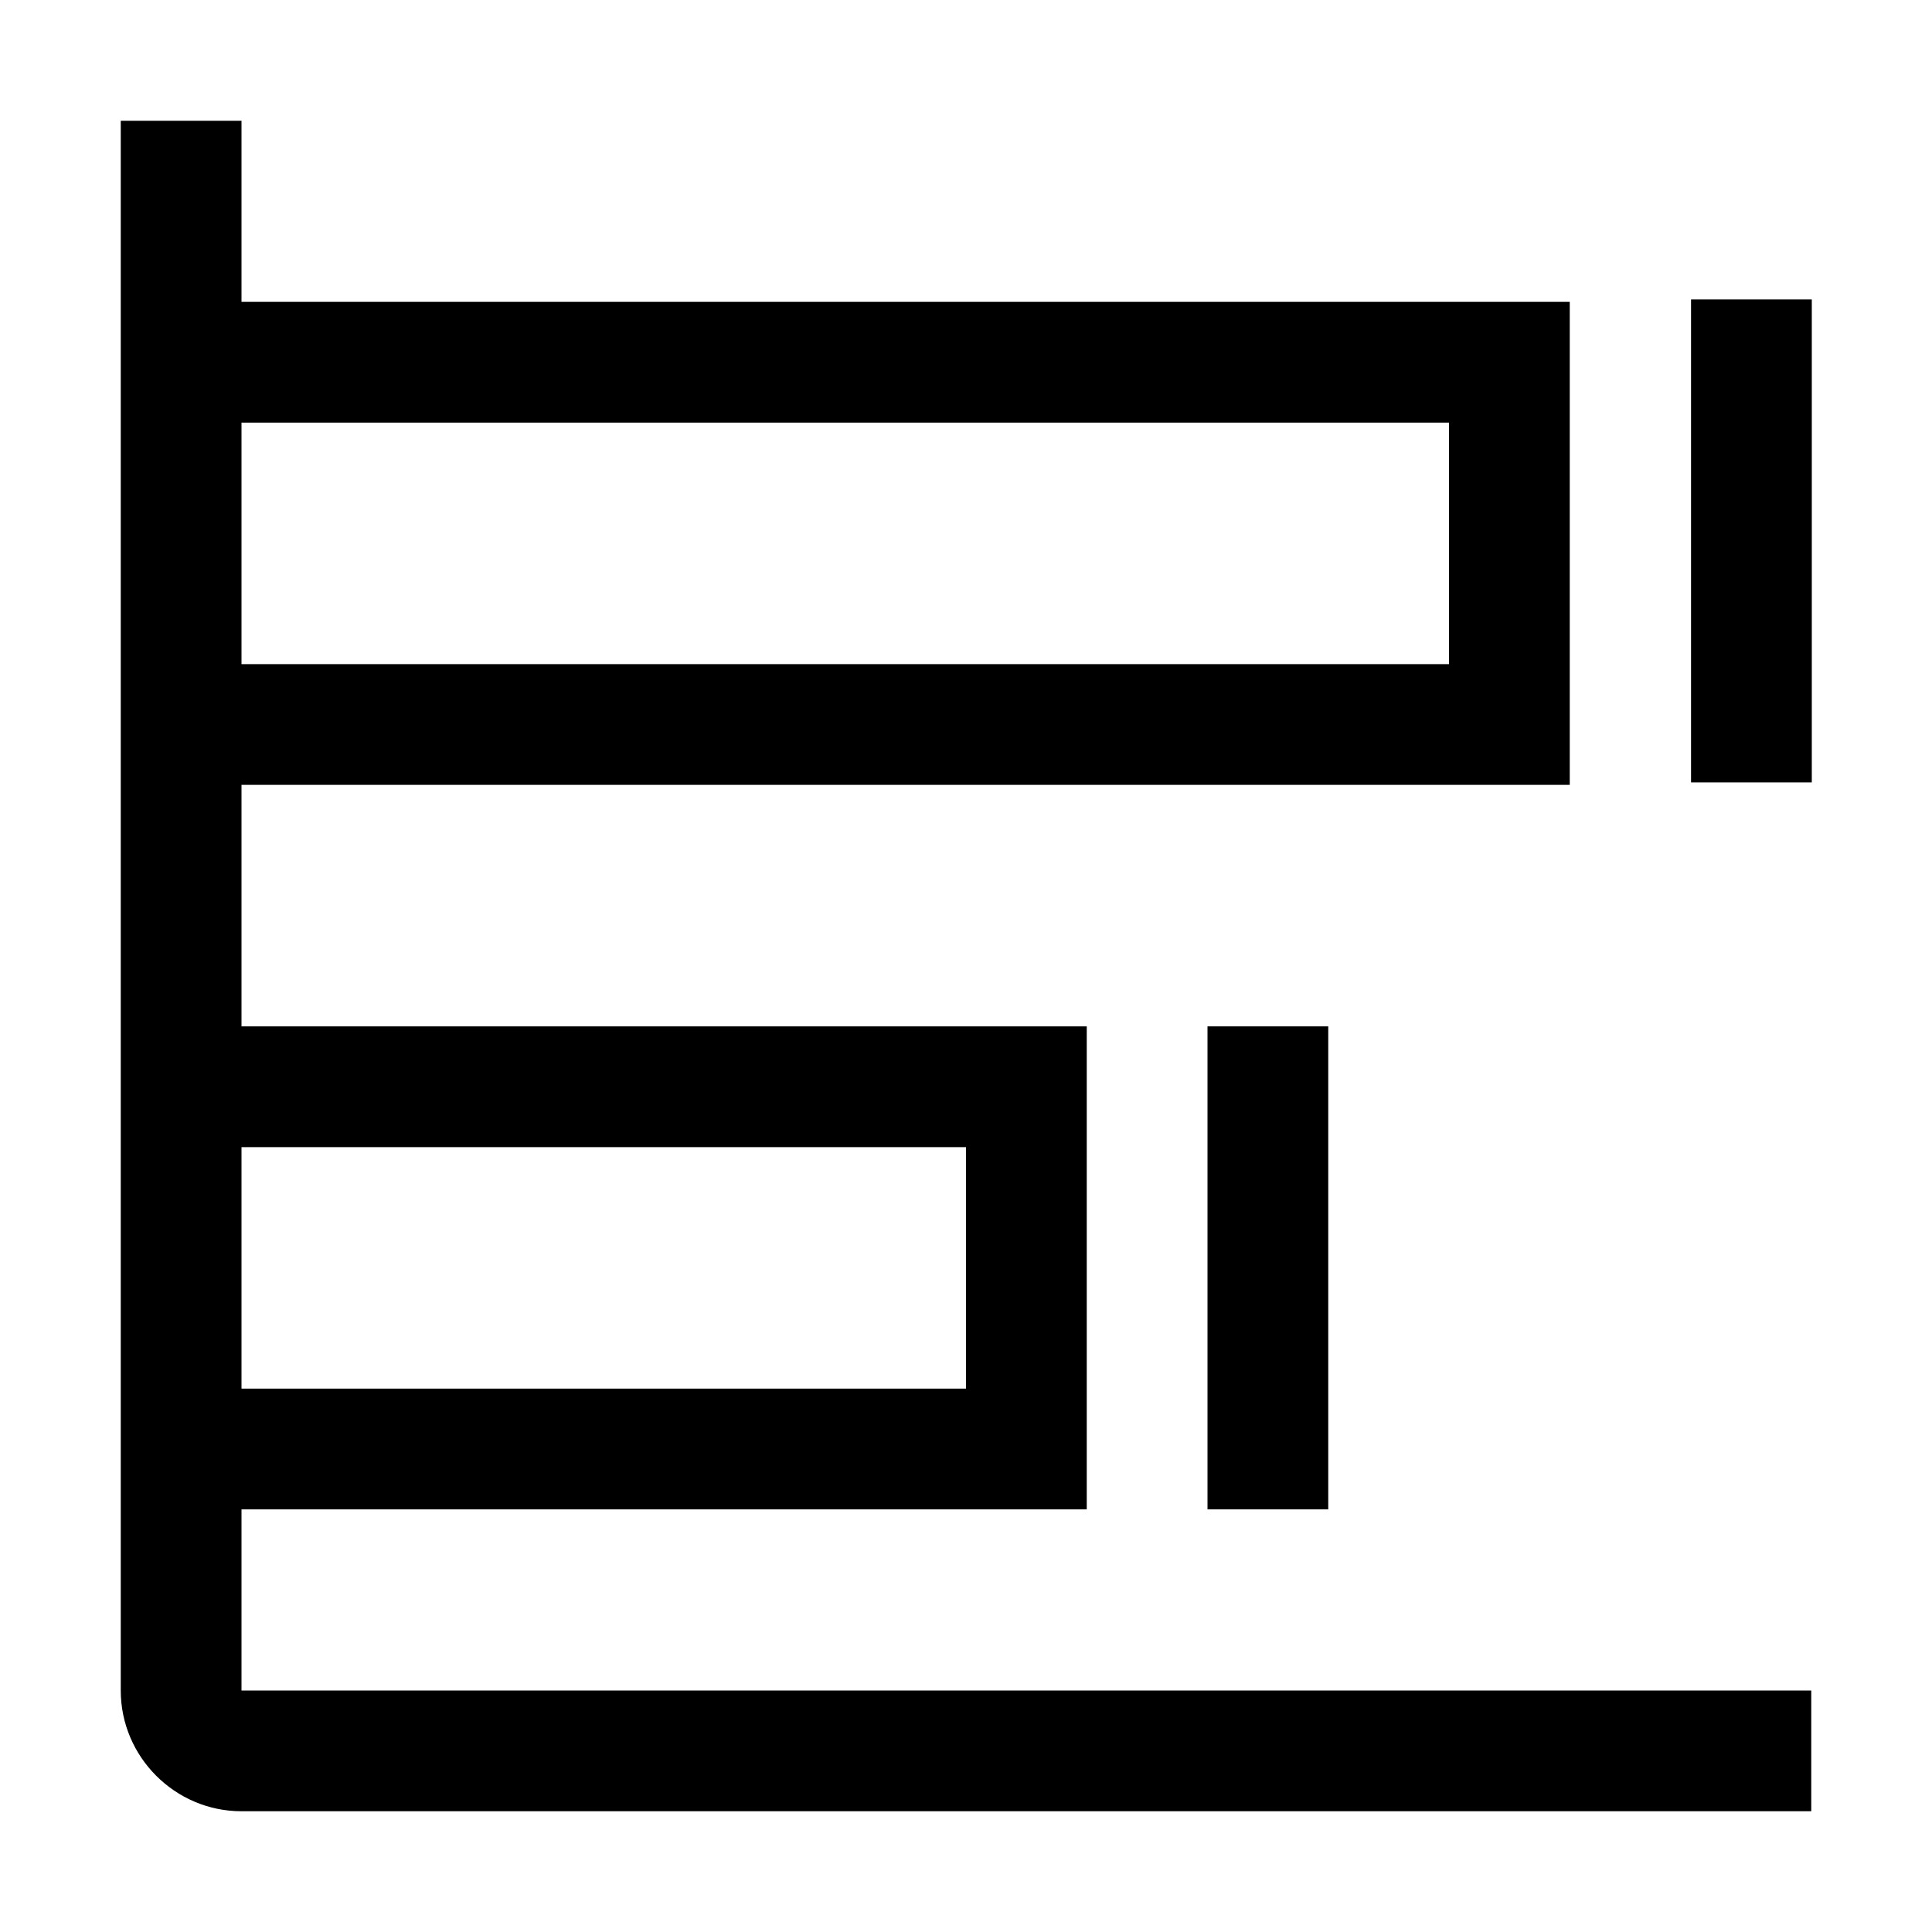
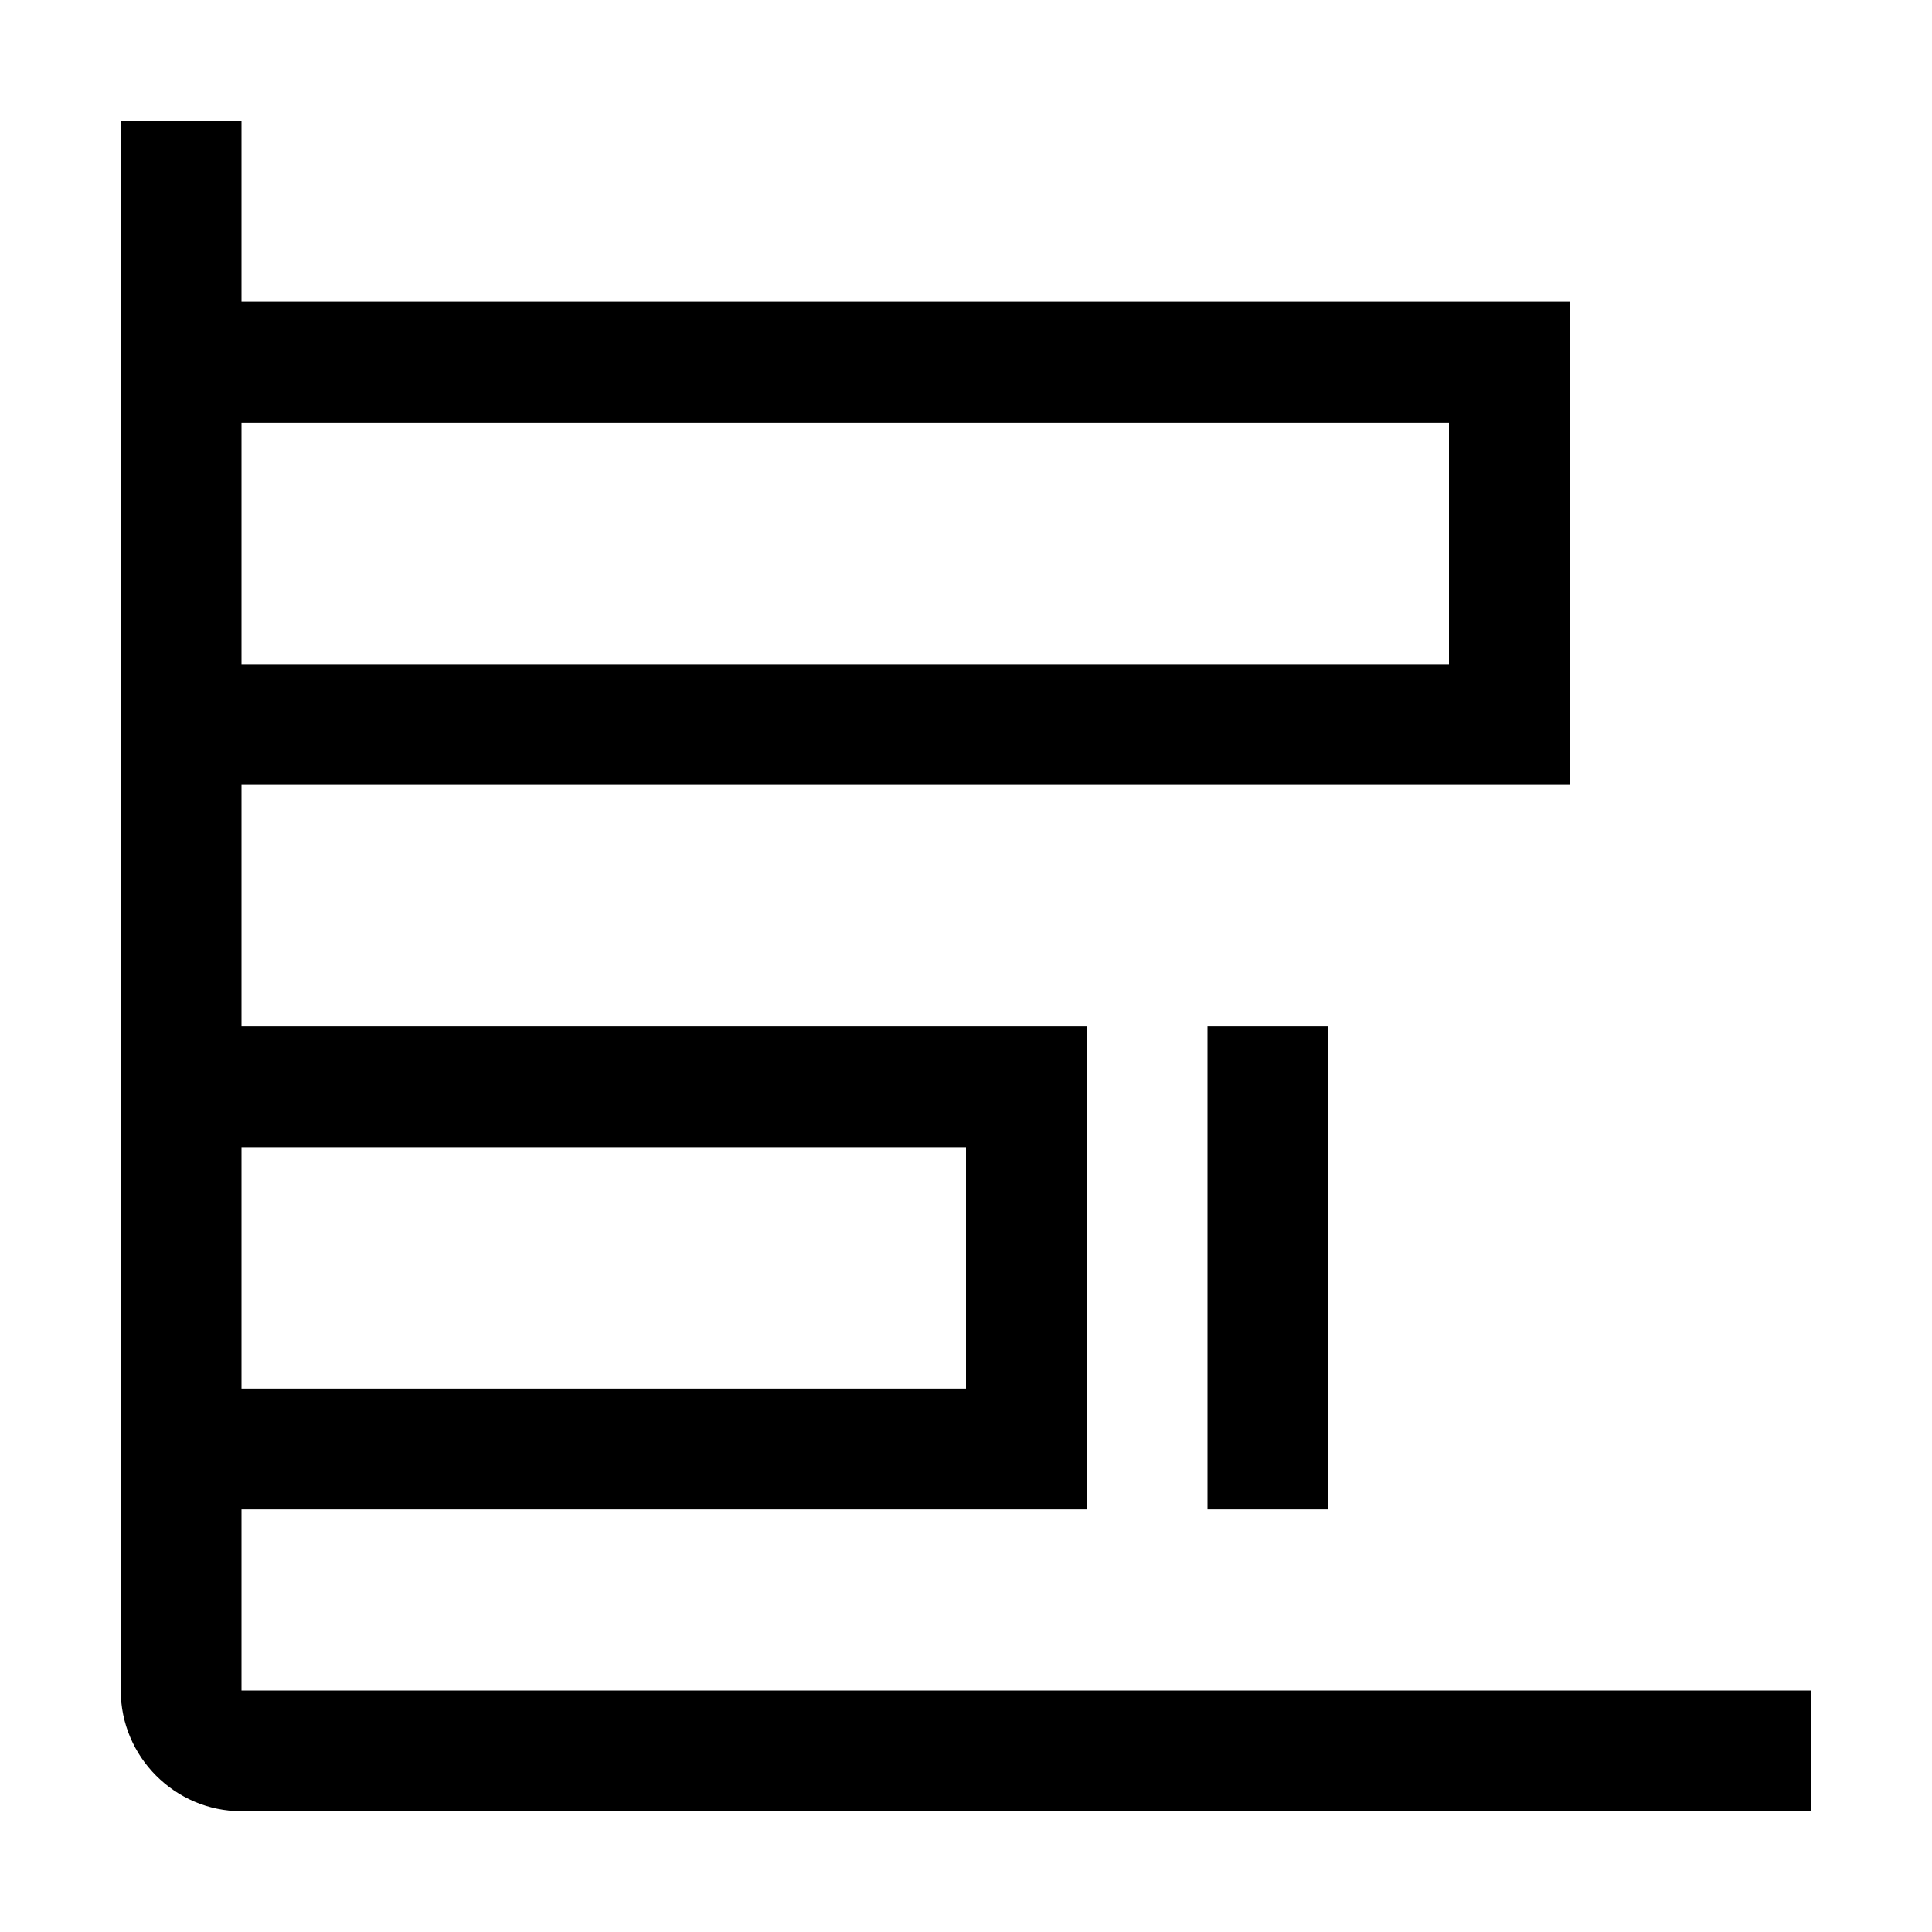
<svg xmlns="http://www.w3.org/2000/svg" style="enable-background:new 0 0 32 32" viewBox="0 0 32 32">
-   <path d="M24,7v4H4V7H24z M16,19v4H4v-4H16z M4,2H2v26c0,1.1,0.9,2,2,2h26v-2H4v-3h14v-8H4v-4h22V5H4V2z" />
+   <path d="M24,7v4H4V7z M16,19v4H4v-4H16z M4,2H2v26c0,1.1,0.9,2,2,2h26v-2H4v-3h14v-8H4v-4h22V5H4V2z" />
  <path transform="rotate(-90 21 21)" d="M17 20H25V22H17z" />
-   <path transform="rotate(-90 28.984 8.975)" d="M25 8H33V10H25z" />
</svg>